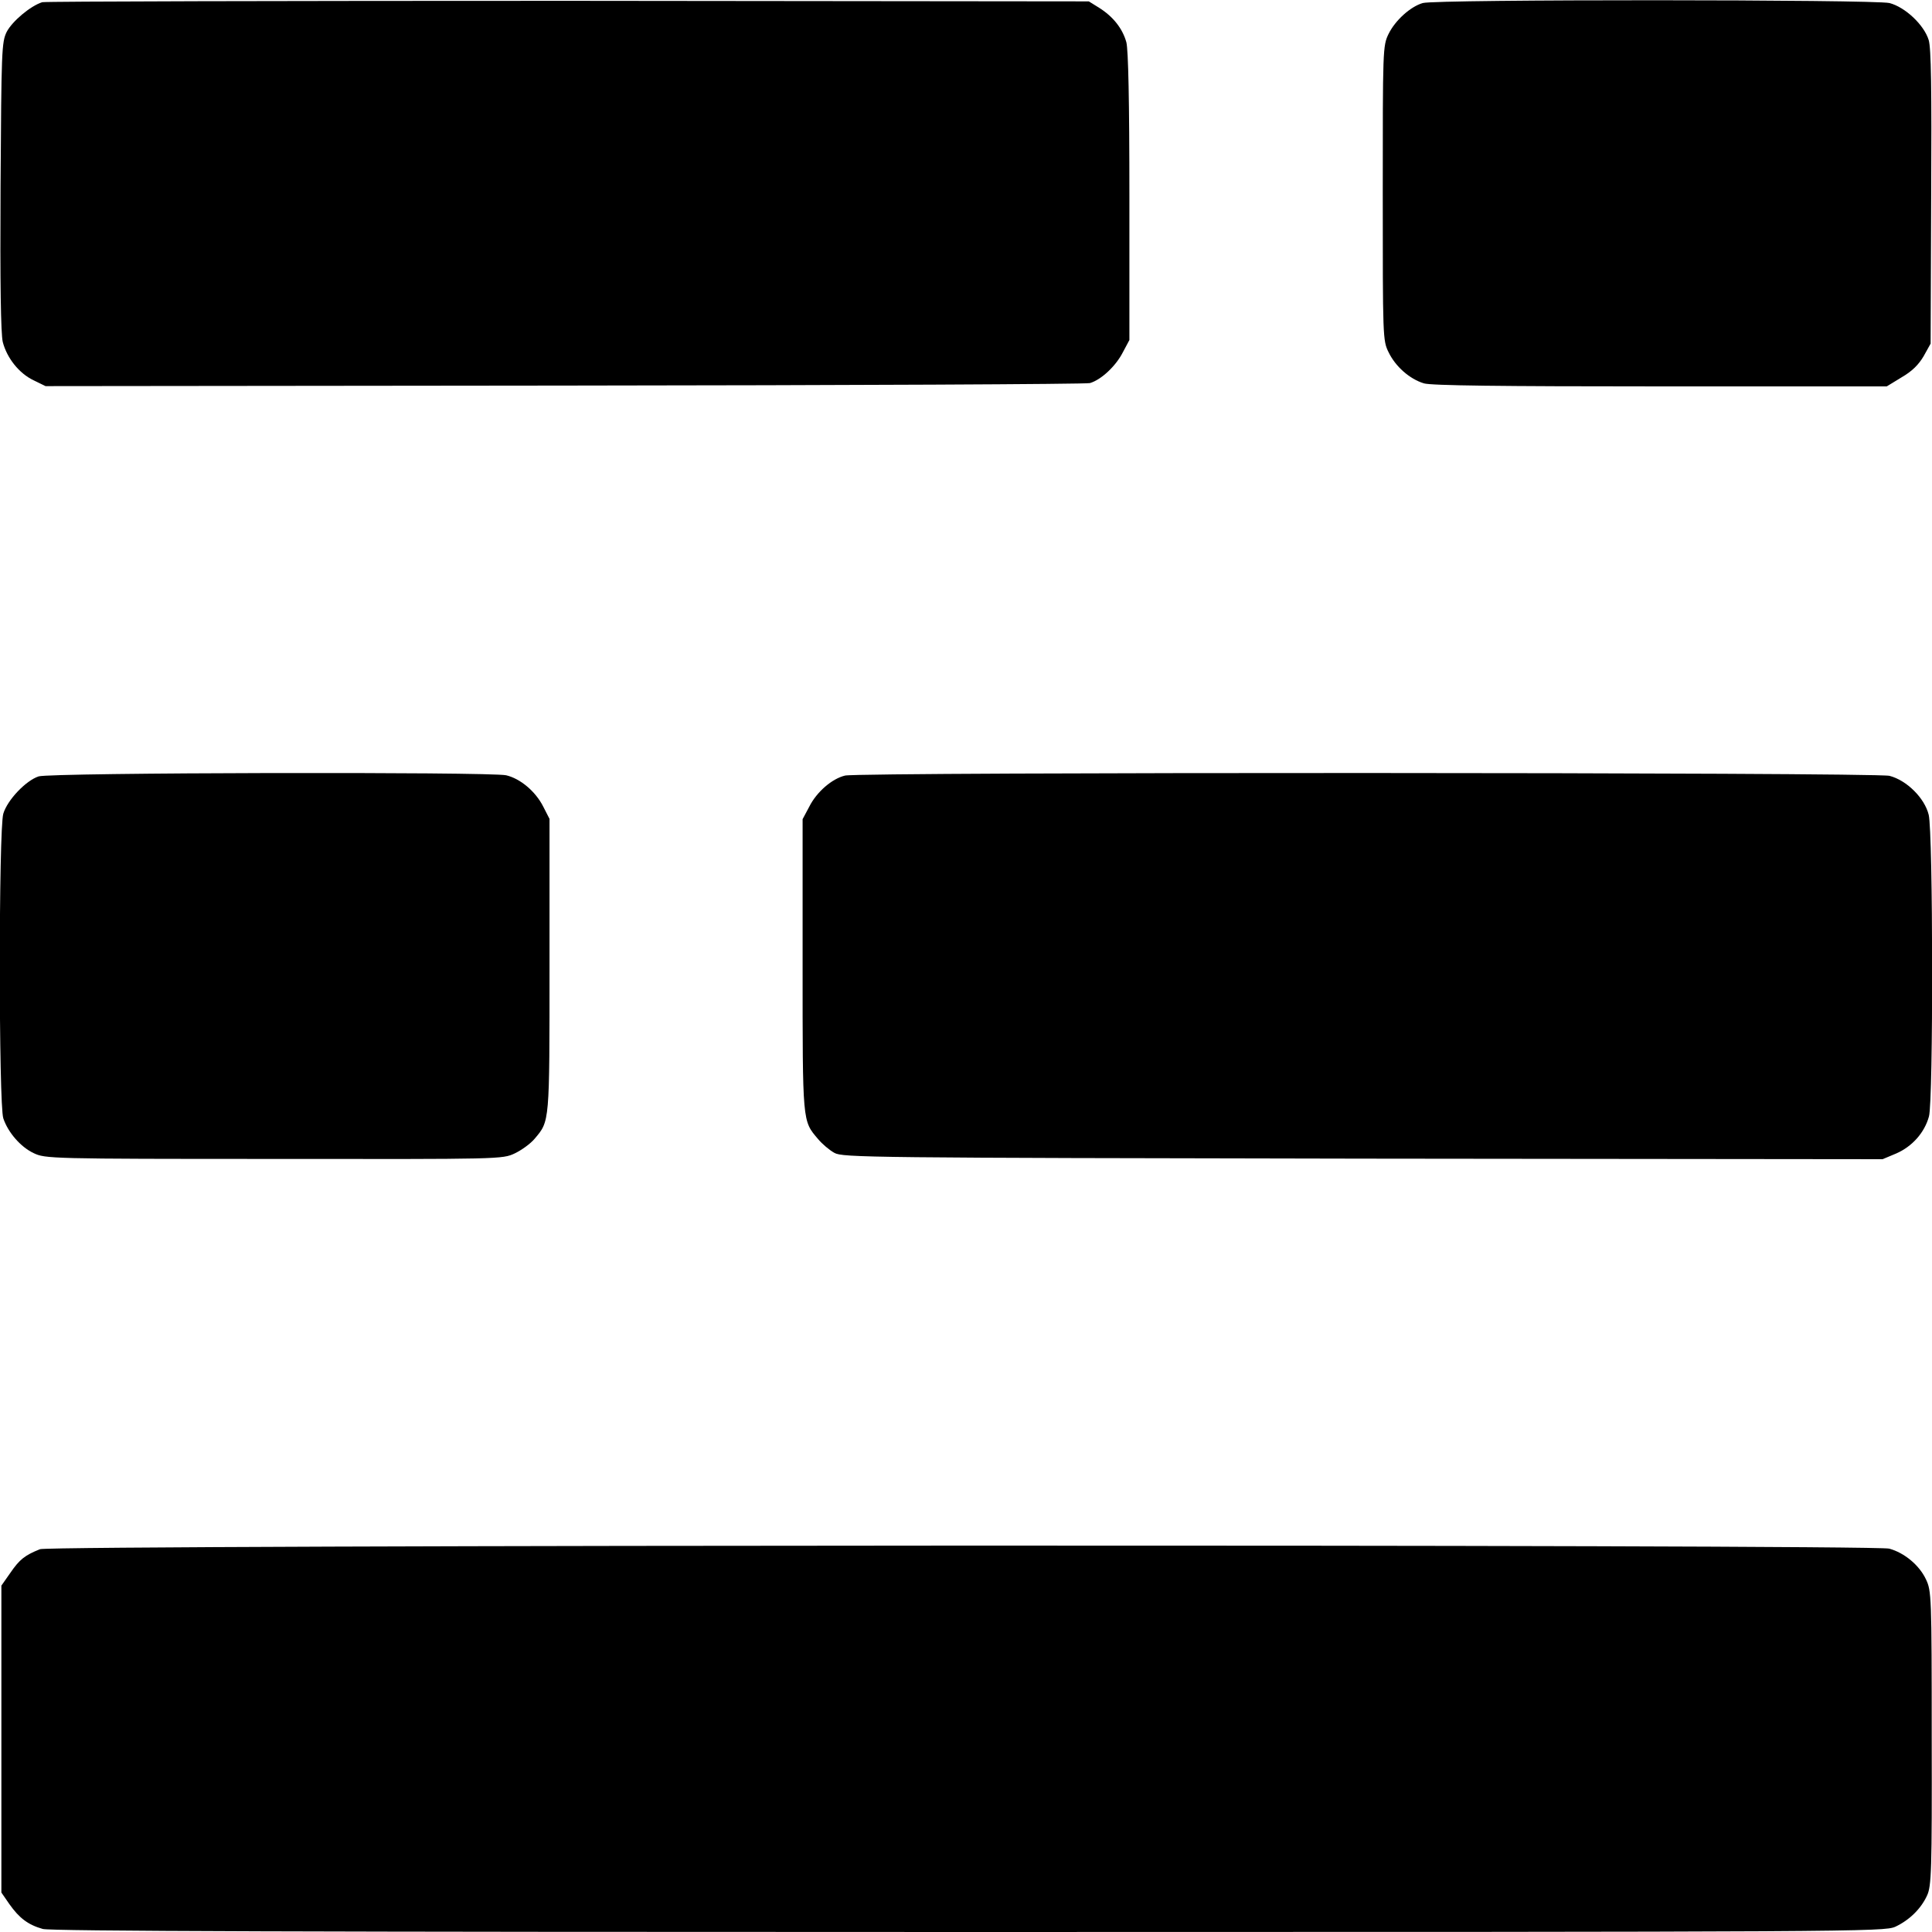
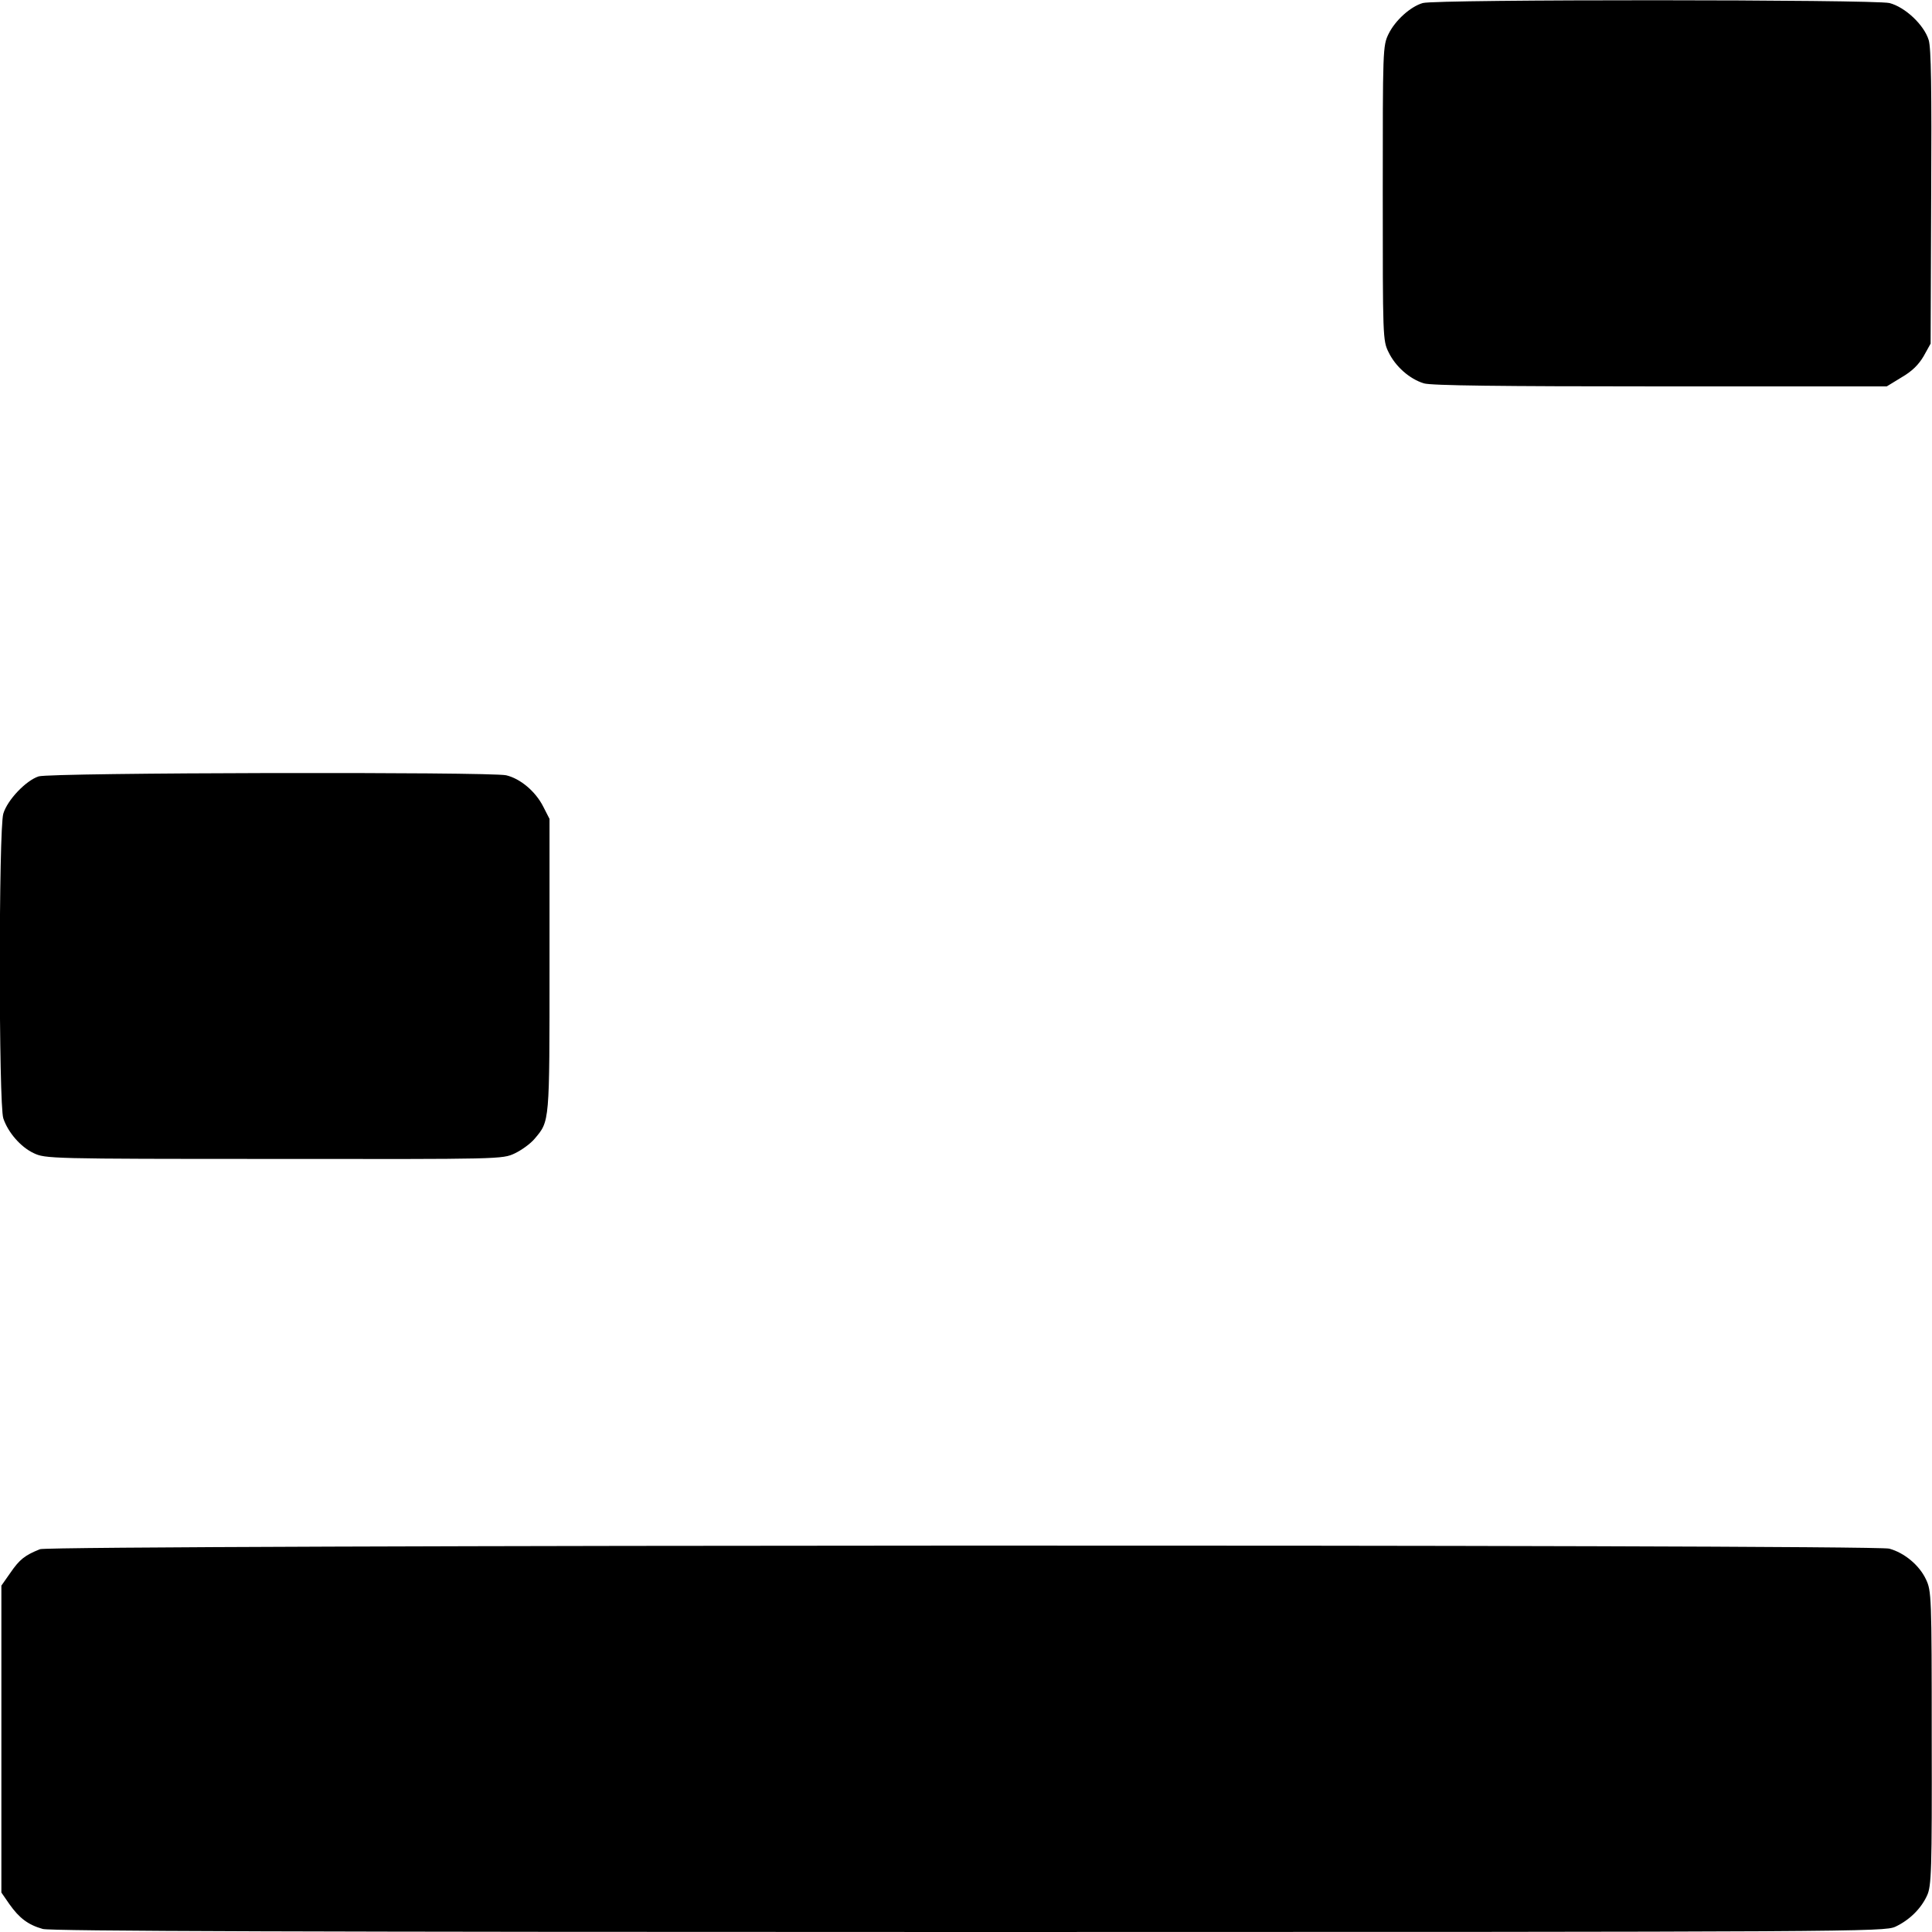
<svg xmlns="http://www.w3.org/2000/svg" version="1.0" width="700pt" height="700pt" viewBox="0 0 700 700" preserveAspectRatio="xMidYMid meet">
  <g transform="translate(0,700) scale(0.1,-0.1)" fill="#000000" stroke="none">
-     <path d="M153 6992 c-42 -13 -109 -69 -129 -108 -18 -37 -19 -68 -22 -559 -2 -354 1 -534 8 -564 15 -58 59 -114 112 -139 l43 -21 1880 2 c1034 1 1891 5 1904 9 41 12 94 62 119 111 l24 45 0 519 c0 352 -4 532 -11 560 -14 50 -48 93 -99 125 l-37 23 -1885 2 c-1037 0 -1895 -2 -1907 -5z" />
    <path d="M5155 6989 c-45 -13 -100 -63 -124 -112 -21 -43 -21 -56 -21 -577 0 -522 0 -534 21 -576 25 -52 76 -97 128 -113 27 -8 273 -11 858 -11 l819 0 54 33 c38 22 62 46 80 77 l25 45 2 530 c2 396 0 540 -9 570 -17 55 -85 119 -142 134 -55 13 -1644 14 -1691 0z" />
    <path d="M140 4187 c-46 -15 -113 -85 -128 -135 -17 -55 -17 -1055 0 -1104 17 -51 63 -104 110 -126 42 -20 57 -21 870 -21 824 -1 828 -1 873 20 25 12 57 35 72 53 55 65 54 55 54 628 l0 531 -23 45 c-28 55 -83 101 -134 113 -58 13 -1651 10 -1694 -4z" />
-     <path d="M3062 4190 c-47 -11 -103 -59 -130 -113 l-24 -45 0 -529 c0 -574 -1 -563 56 -630 15 -18 41 -40 59 -50 30 -17 123 -18 1915 -21 l1883 -2 50 21 c57 25 102 75 118 134 16 57 15 1029 -1 1093 -15 61 -80 125 -142 141 -53 13 -3729 14 -3784 1z" />
    <path d="M145 1387 c-55 -22 -74 -37 -107 -85 l-33 -47 0 -556 0 -556 29 -42 c36 -51 68 -75 121 -90 29 -8 960 -11 3355 -11 3231 0 3316 1 3357 19 51 24 93 65 115 113 16 34 18 88 17 570 0 517 -1 534 -21 576 -24 51 -78 96 -133 111 -59 16 -6658 14 -6700 -2z" />
  </g>
</svg>